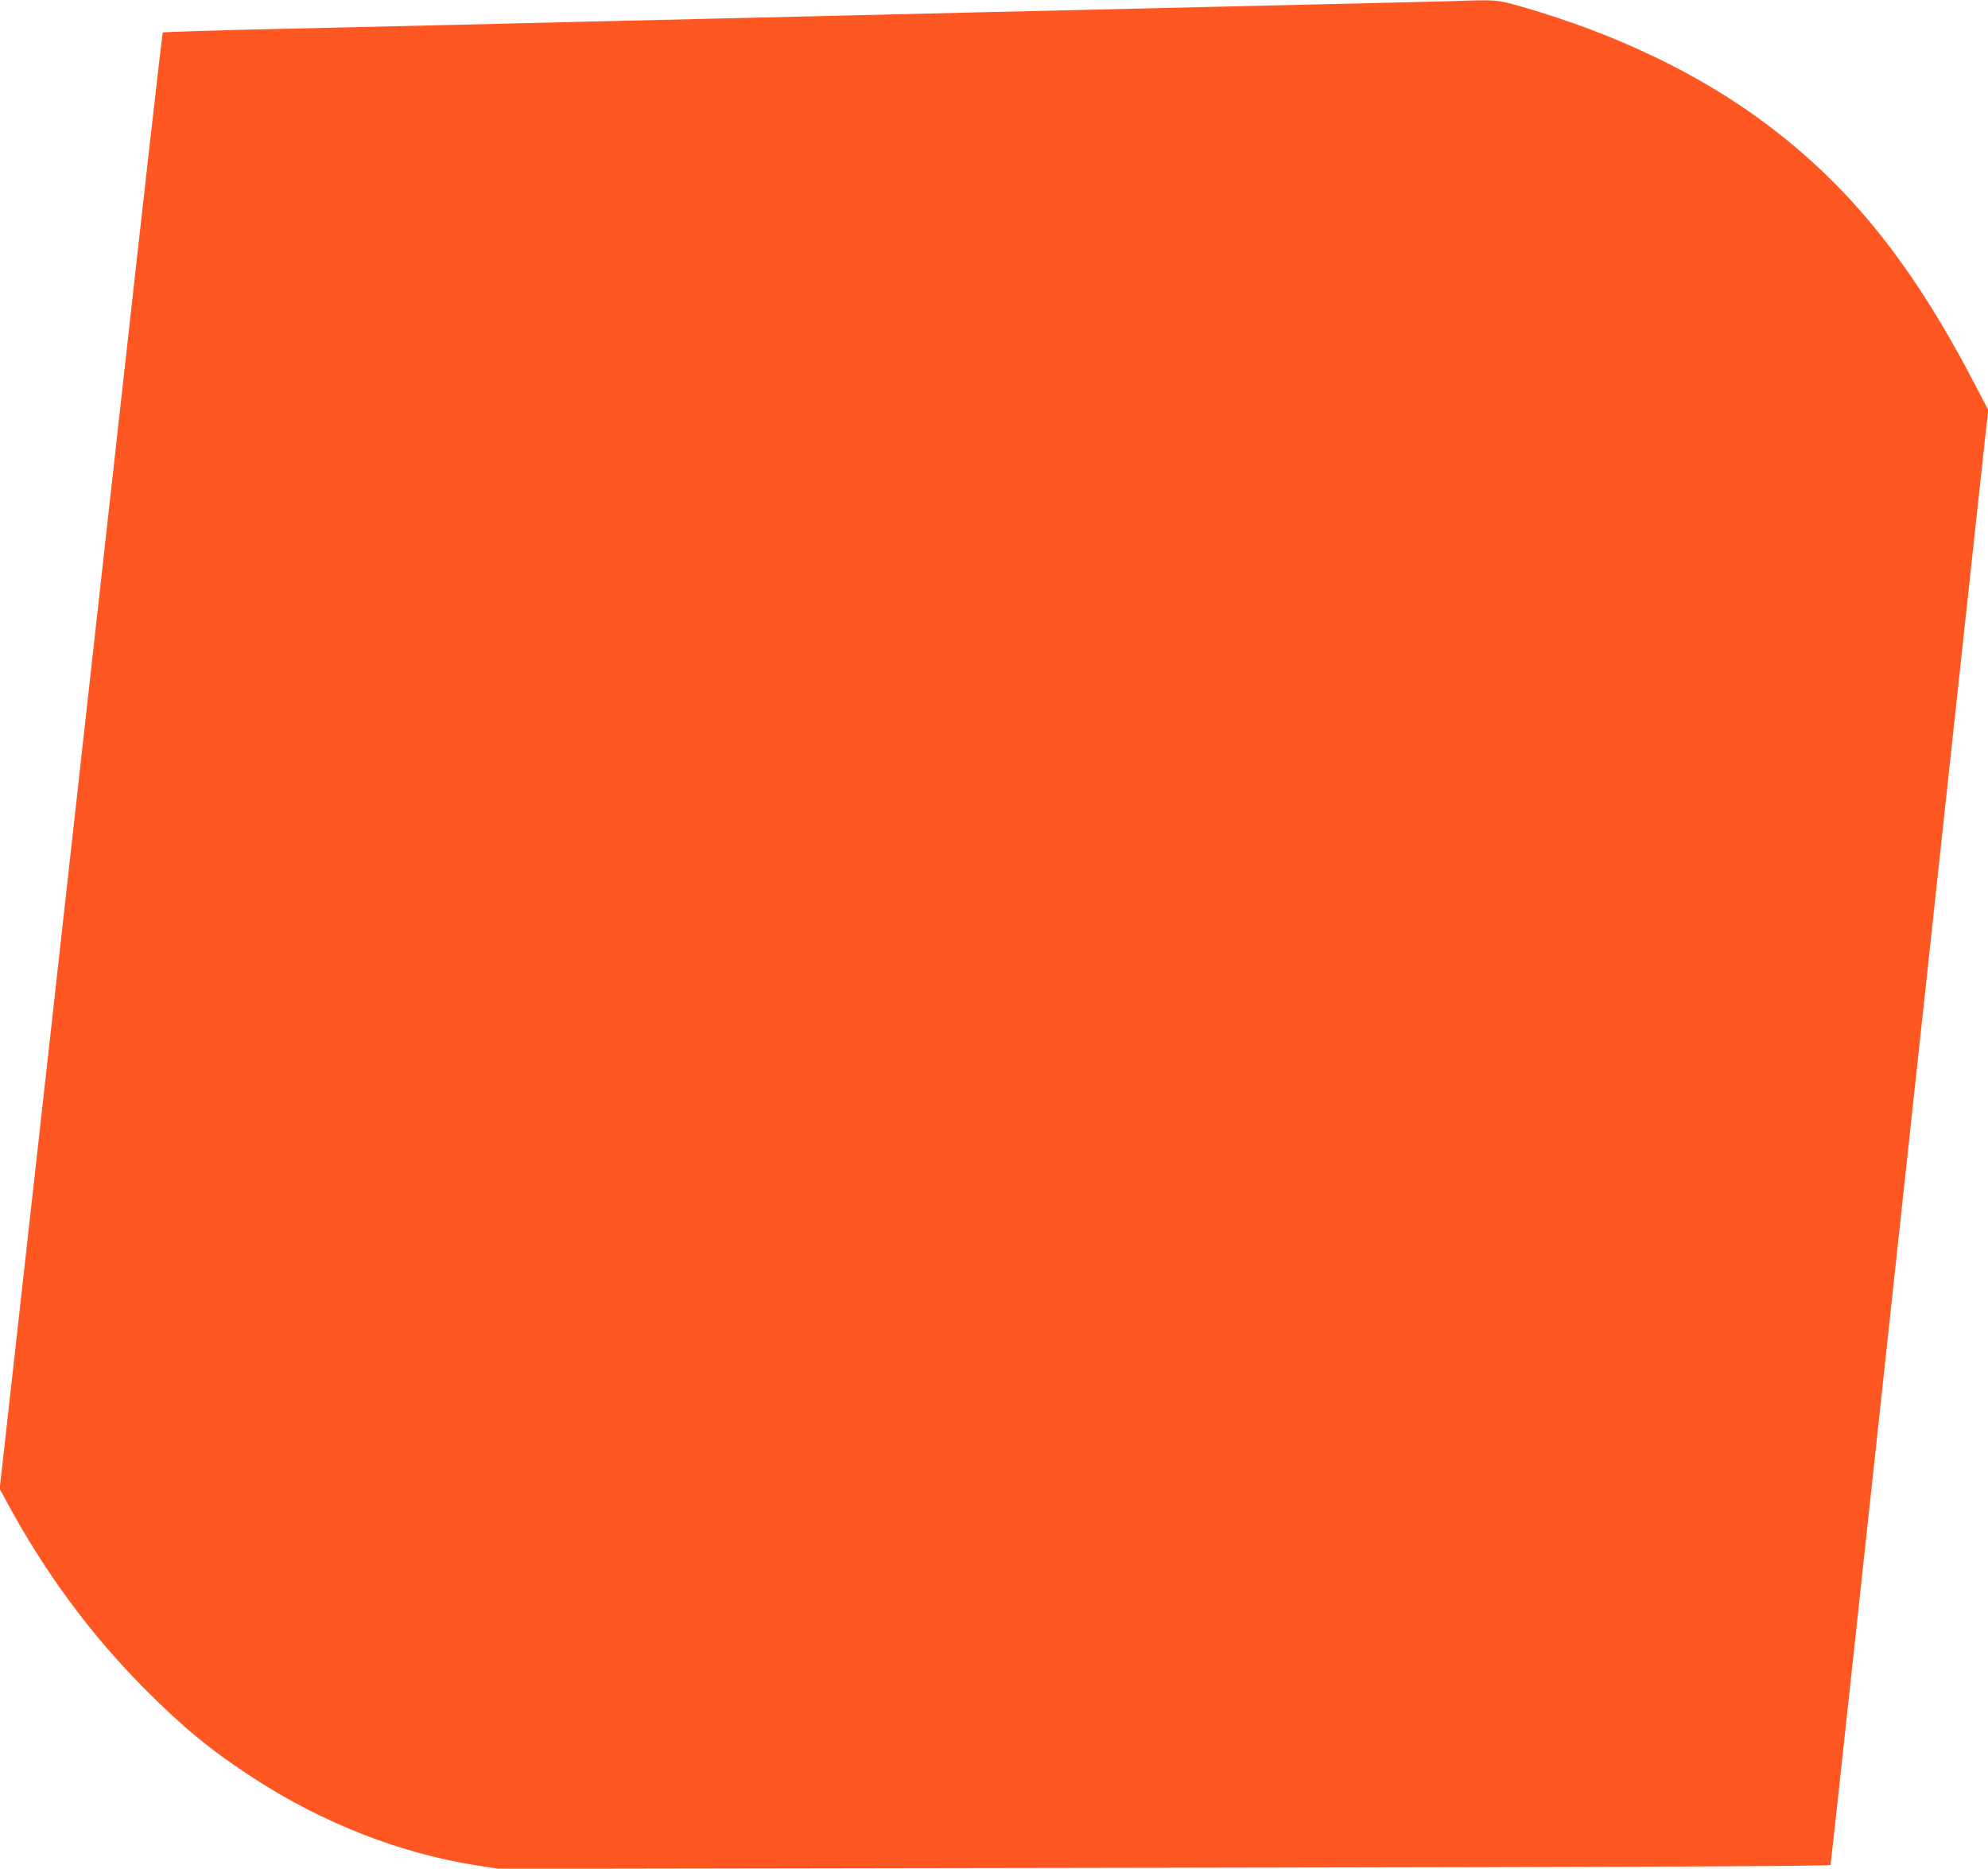
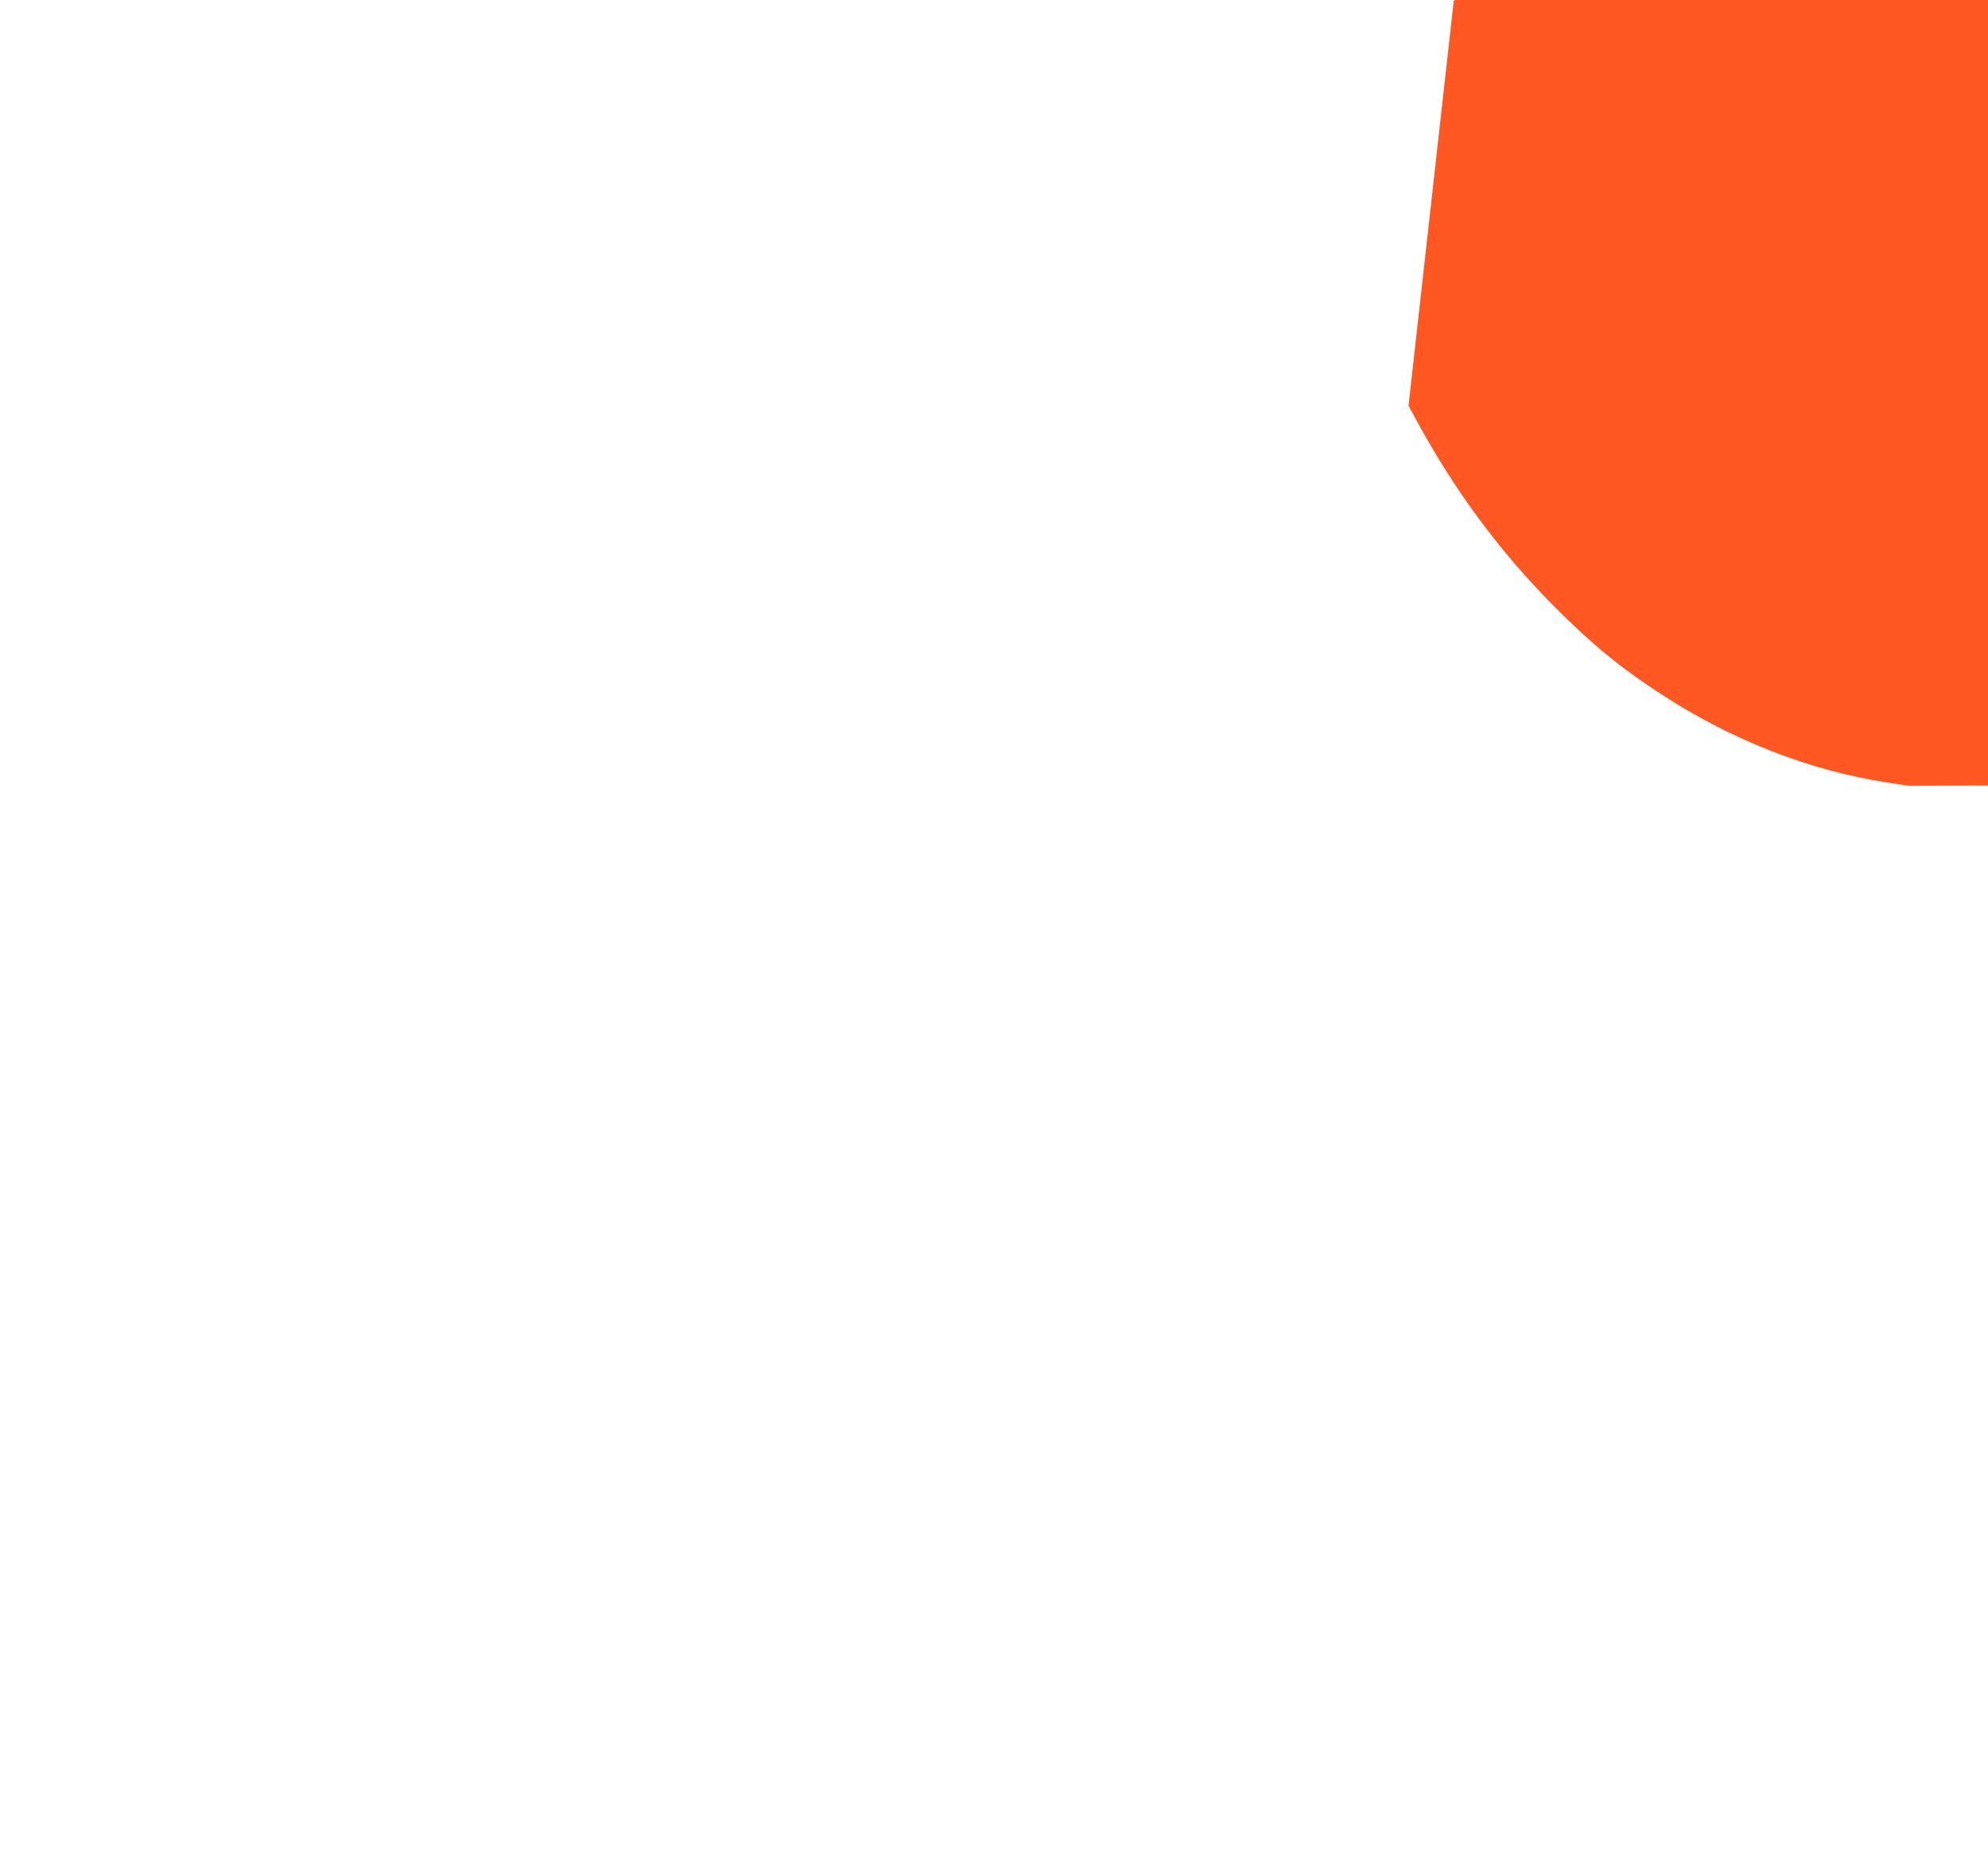
<svg xmlns="http://www.w3.org/2000/svg" version="1.0" width="1280pt" height="1203pt" viewBox="0 0 1280 1203" preserveAspectRatio="xMidYMid meet">
  <g transform="translate(0,1203) scale(0.1,-0.1)" fill="#ff5722" stroke="none">
-     <path d="M9360 12023 c-41 -1 -280 -7 -530 -13 -1459 -34 -3884 -91 -4235 -100 -225 -5 -608 -14 -850 -20 -242 -6 -611 -15 -820 -20 -209 -5 -715 -17 -1125 -26 -410 -9 -748 -20 -752 -23 -3 -3 -110 -942 -237 -2086 -128 -1144 -362 -3252 -522 -4685 l-291 -2605 38 -70 c249 -463 541 -860 894 -1216 250 -251 427 -397 695 -571 451 -295 957 -492 1452 -568 l137 -21 4284 7 c3068 5 4285 10 4288 18 2 6 78 702 169 1546 91 844 242 2239 335 3100 93 861 237 2188 319 2950 83 762 160 1472 171 1578 l22 192 -85 163 c-402 773 -800 1270 -1342 1677 -430 323 -969 582 -1574 756 -165 47 -165 47 -441 37z" />
+     <path d="M9360 12023 l-291 -2605 38 -70 c249 -463 541 -860 894 -1216 250 -251 427 -397 695 -571 451 -295 957 -492 1452 -568 l137 -21 4284 7 c3068 5 4285 10 4288 18 2 6 78 702 169 1546 91 844 242 2239 335 3100 93 861 237 2188 319 2950 83 762 160 1472 171 1578 l22 192 -85 163 c-402 773 -800 1270 -1342 1677 -430 323 -969 582 -1574 756 -165 47 -165 47 -441 37z" />
  </g>
</svg>